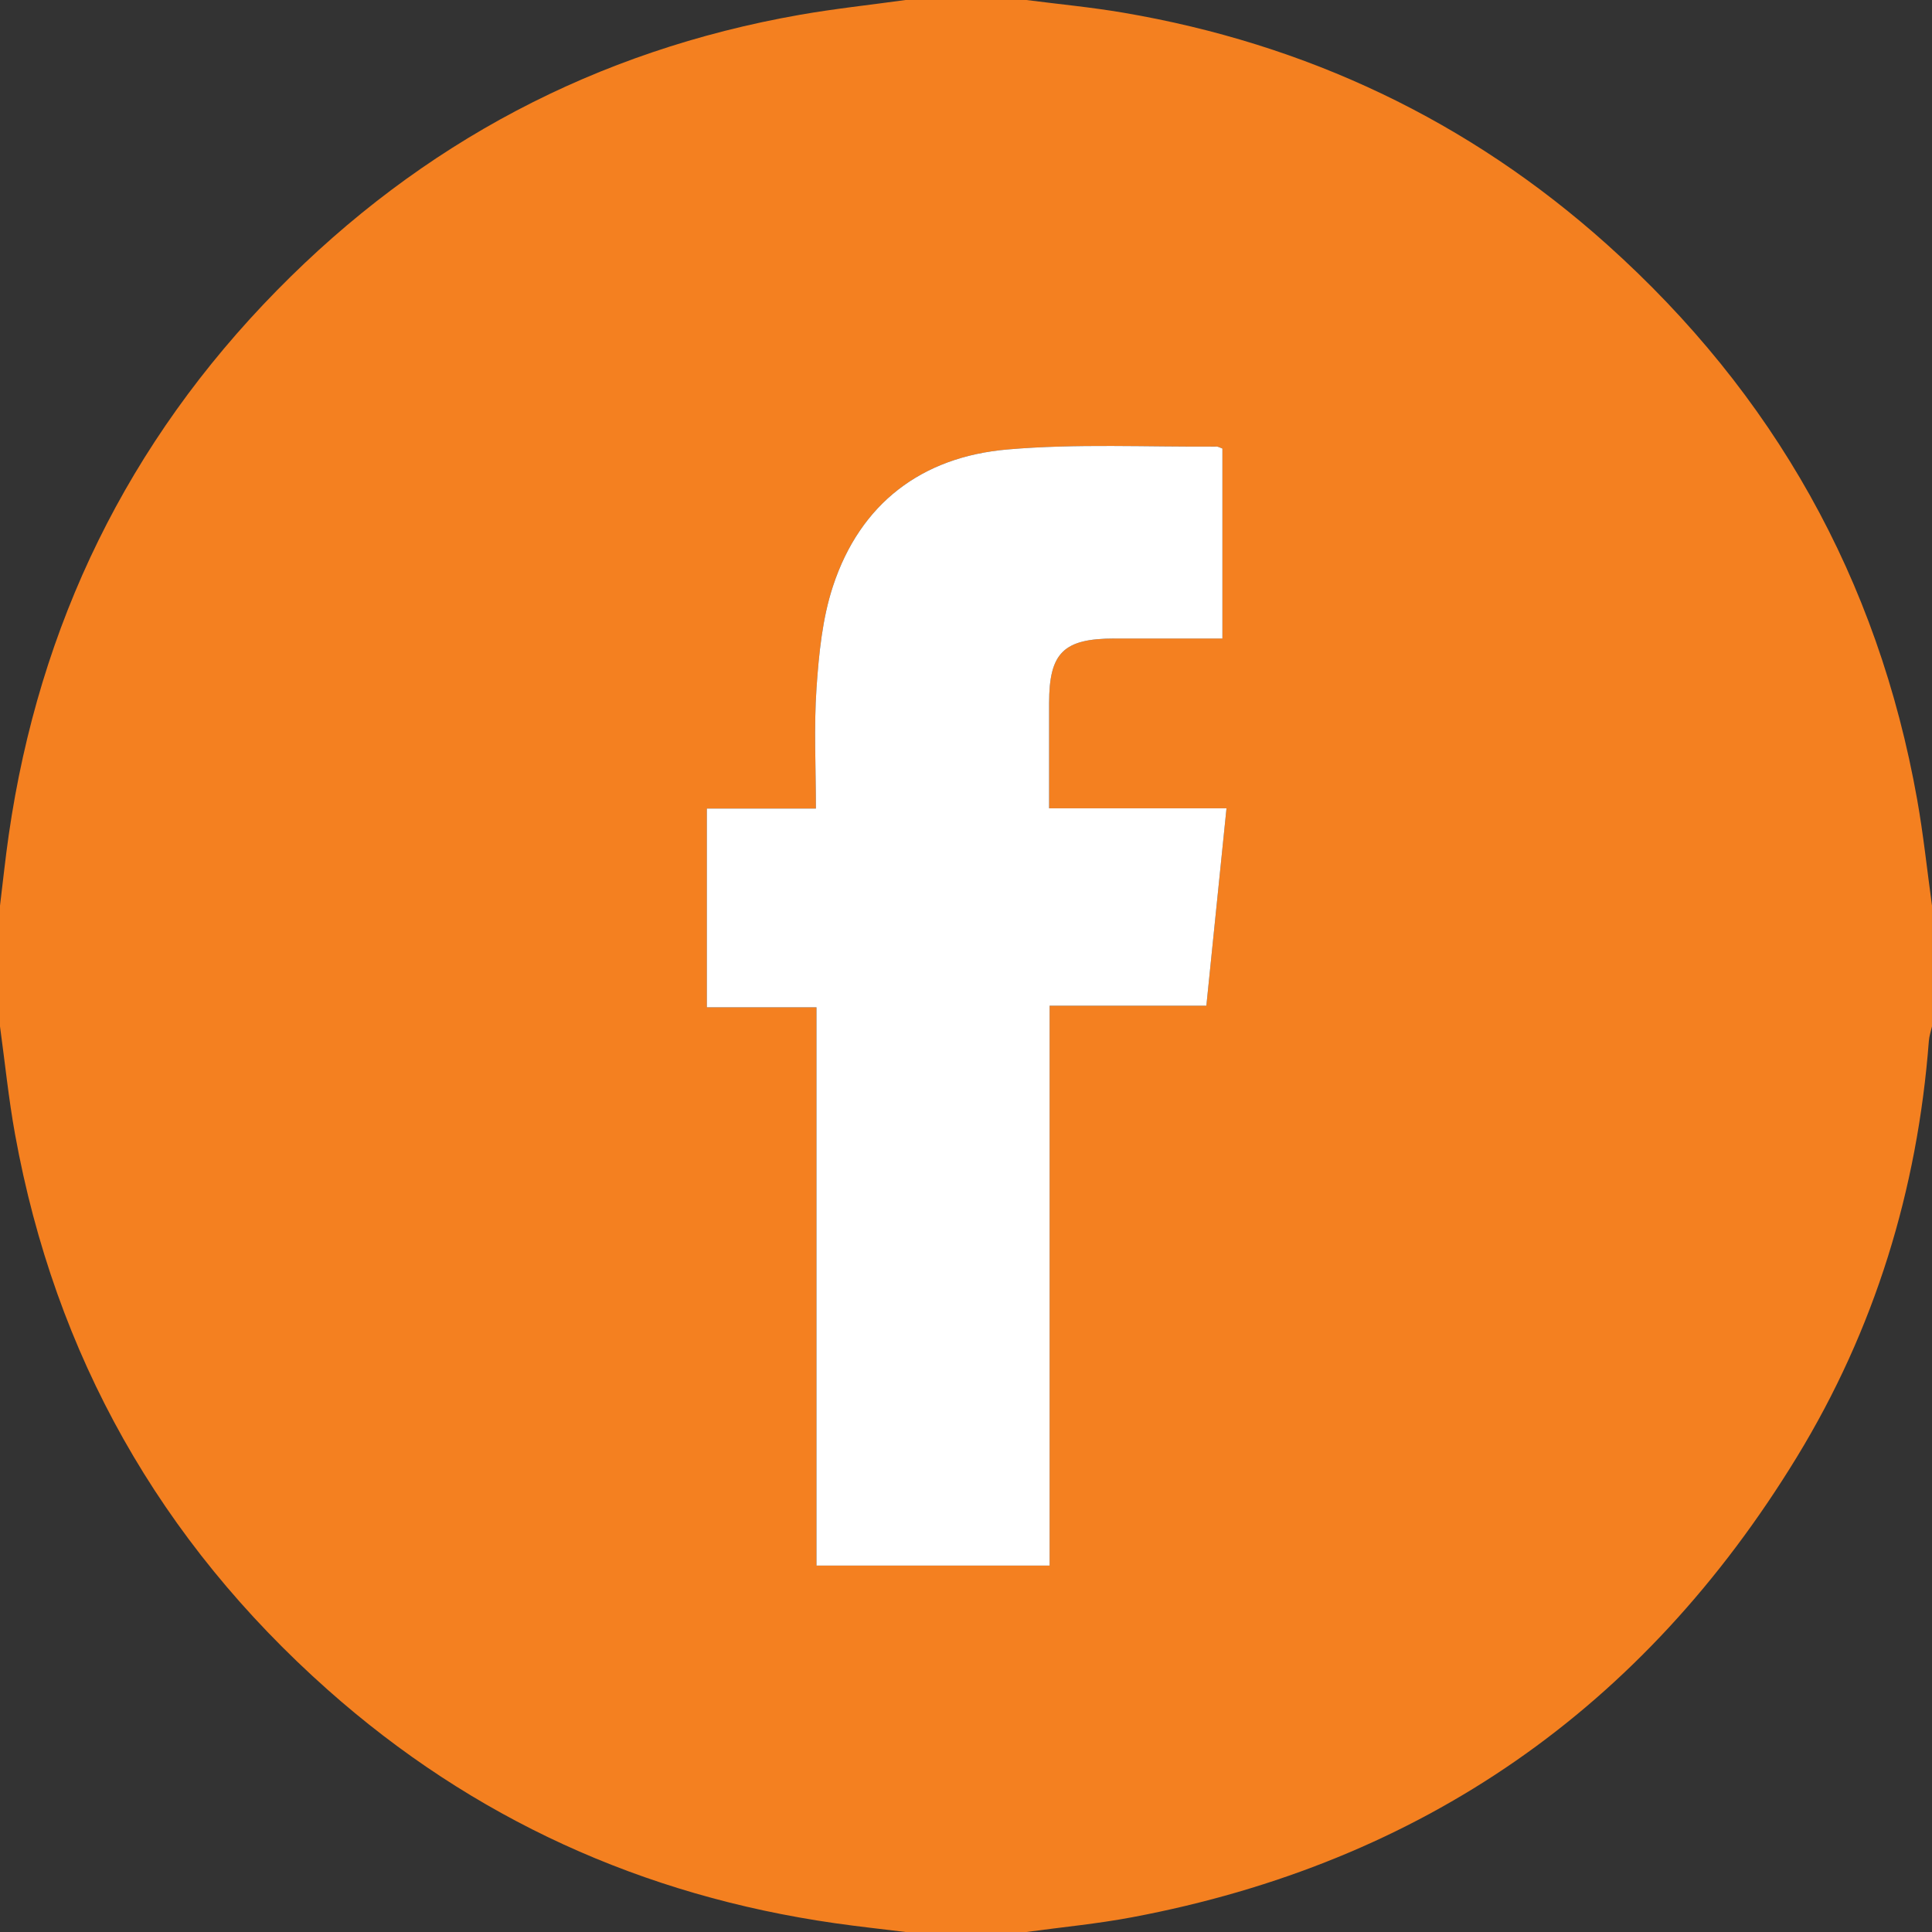
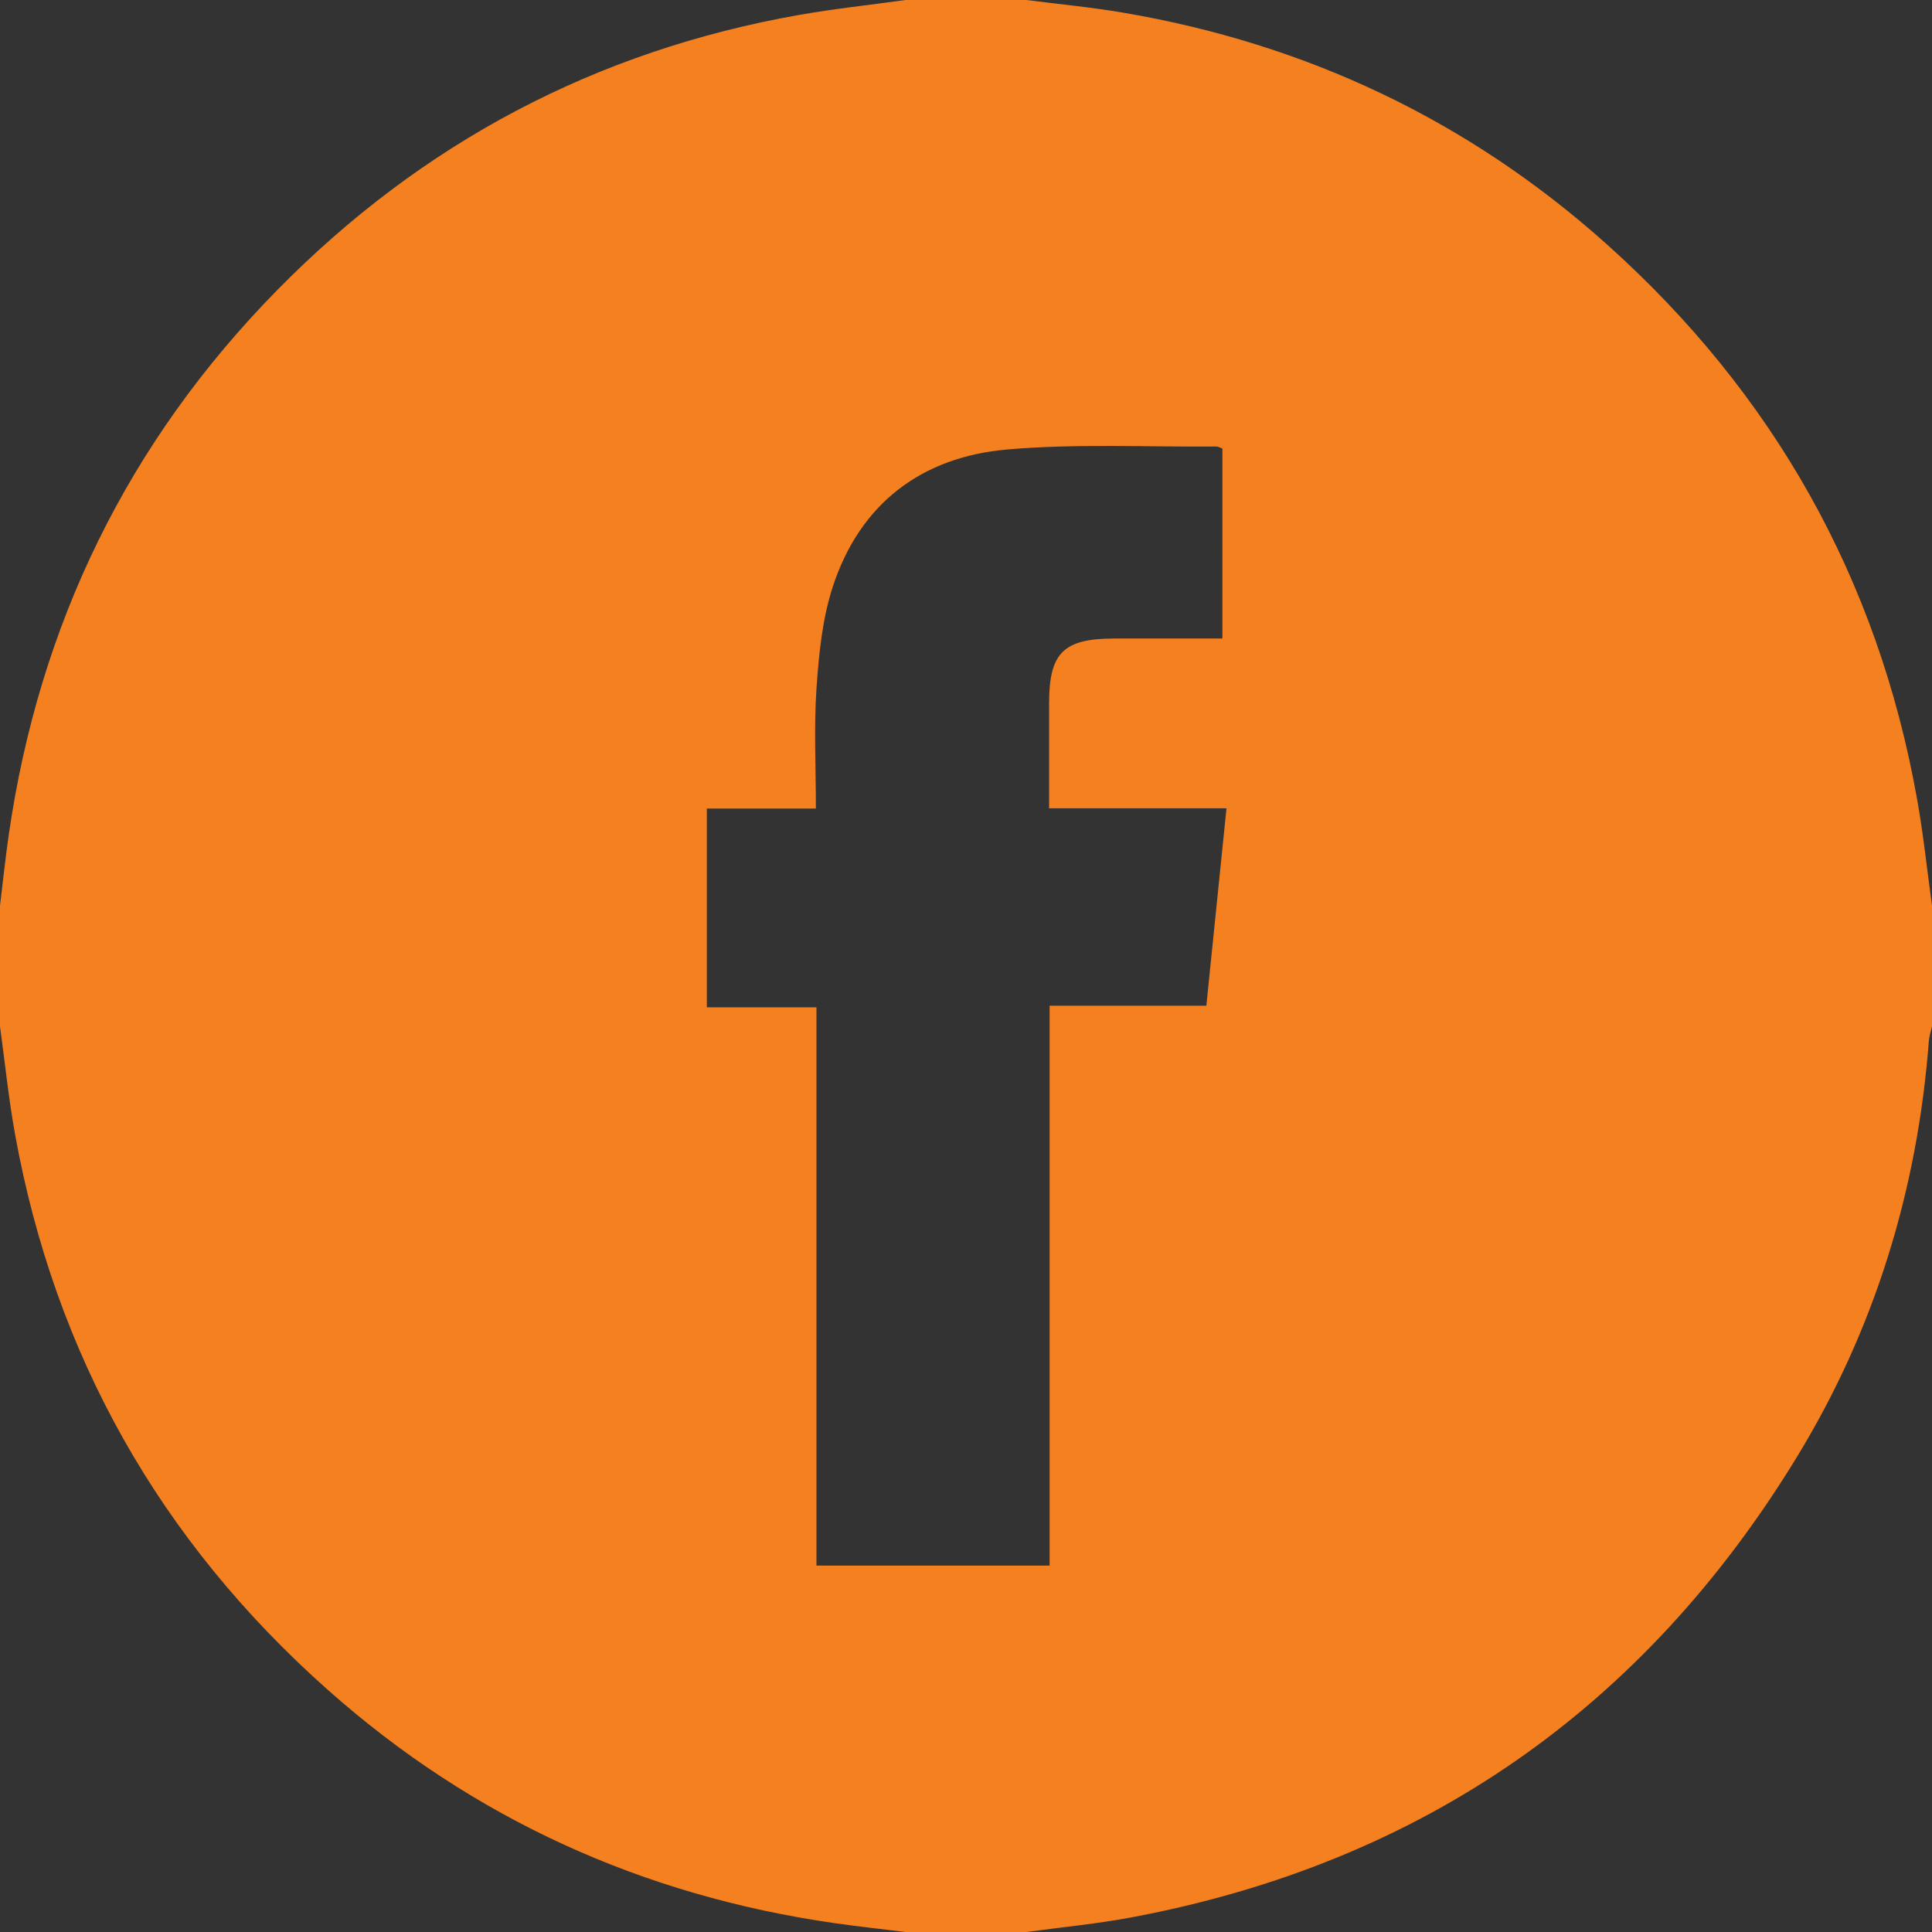
<svg xmlns="http://www.w3.org/2000/svg" version="1.1" id="Layer_1" x="0px" y="0px" width="383.953px" height="383.953px" viewBox="0 0 383.953 383.953" enable-background="new 0 0 383.953 383.953" xml:space="preserve">
  <rect x="0" y="0" width="383.953" height="383.953" fill="#333333" stroke="none" />
  <g>
    <path fill="#F48020" d="M179.978,0c7.999,0,15.999,0,23.999,0c6.414,0.827,12.866,1.434,19.237,2.517   c36.451,6.201,68.681,21.432,96.209,46.118c33.084,29.667,53.787,66.418,61.582,110.265c1.242,6.979,1.979,14.049,2.947,21.077   c0,7.999,0,16,0,24c-0.214,0.963-0.55,1.918-0.623,2.893c-2.263,29.617-10.759,57.346-26.222,82.68   c-30.473,49.92-74.479,80.613-132.078,91.465c-6.956,1.313-14.032,1.979-21.055,2.939c-8,0-16,0-23.999,0   c-4.683-0.578-9.378-1.08-14.048-1.75c-38.204-5.473-71.964-20.773-100.82-46.408C31.777,306.184,10.957,269.361,2.99,225.423   c-1.285-7.098-2.007-14.297-2.99-21.446c0-8,0-16,0-23.999c0.575-4.688,1.063-9.39,1.738-14.063   C7.783,124.069,25.426,87.859,55.05,57.693C83.792,28.425,118.443,10.069,158.912,2.95C165.891,1.723,172.954,0.972,179.978,0z    M242.934,89.139c-0.492-0.171-0.843-0.399-1.189-0.396c-13.855,0.108-27.791-0.611-41.557,0.582   c-16.974,1.471-29.228,10.686-34.654,27.181c-2.108,6.408-2.793,13.408-3.264,20.198c-0.541,7.818-0.125,15.702-0.125,23.981   c-7.384,0-14.448,0-21.675,0c0,13.332,0,26.234,0,39.5c7.305,0,14.366,0,21.789,0c0,37.166,0,73.971,0,110.946   c15.543,0,30.708,0,46.333,0c0-37.131,0-74.024,0-111.262c10.646,0,20.834,0,31.15,0c1.342-13.161,2.649-25.99,4.002-39.229   c-12.041,0-23.492,0-35.254,0c0-7.204-0.007-14.053,0-20.901c0.01-10.023,2.858-12.84,12.995-12.845c7.082-0.003,14.164,0,21.447,0   C242.934,114.001,242.934,101.565,242.934,89.139z" />
-     <path fill="#FFFFFF" d="M242.934,89.139c0,12.426,0,24.862,0,37.756c-7.283,0-14.365-0.003-21.447,0   c-10.137,0.004-12.986,2.821-12.996,12.845c-0.006,6.849,0,13.697,0,20.901c11.762,0,23.213,0,35.254,0   c-1.352,13.24-2.66,26.069-4.002,39.229c-10.316,0-20.504,0-31.15,0c0,37.235,0,74.131,0,111.262c-15.625,0-30.792,0-46.333,0   c0-36.979,0-73.78,0-110.946c-7.422,0-14.483,0-21.789,0c0-13.267,0-26.169,0-39.5c7.229,0,14.291,0,21.675,0   c0-8.279-0.415-16.163,0.125-23.981c0.47-6.79,1.155-13.79,3.264-20.198c5.427-16.496,17.681-25.71,34.653-27.181   c13.767-1.193,27.699-0.473,41.558-0.582C242.091,88.74,242.439,88.968,242.934,89.139z" />
  </g>
</svg>